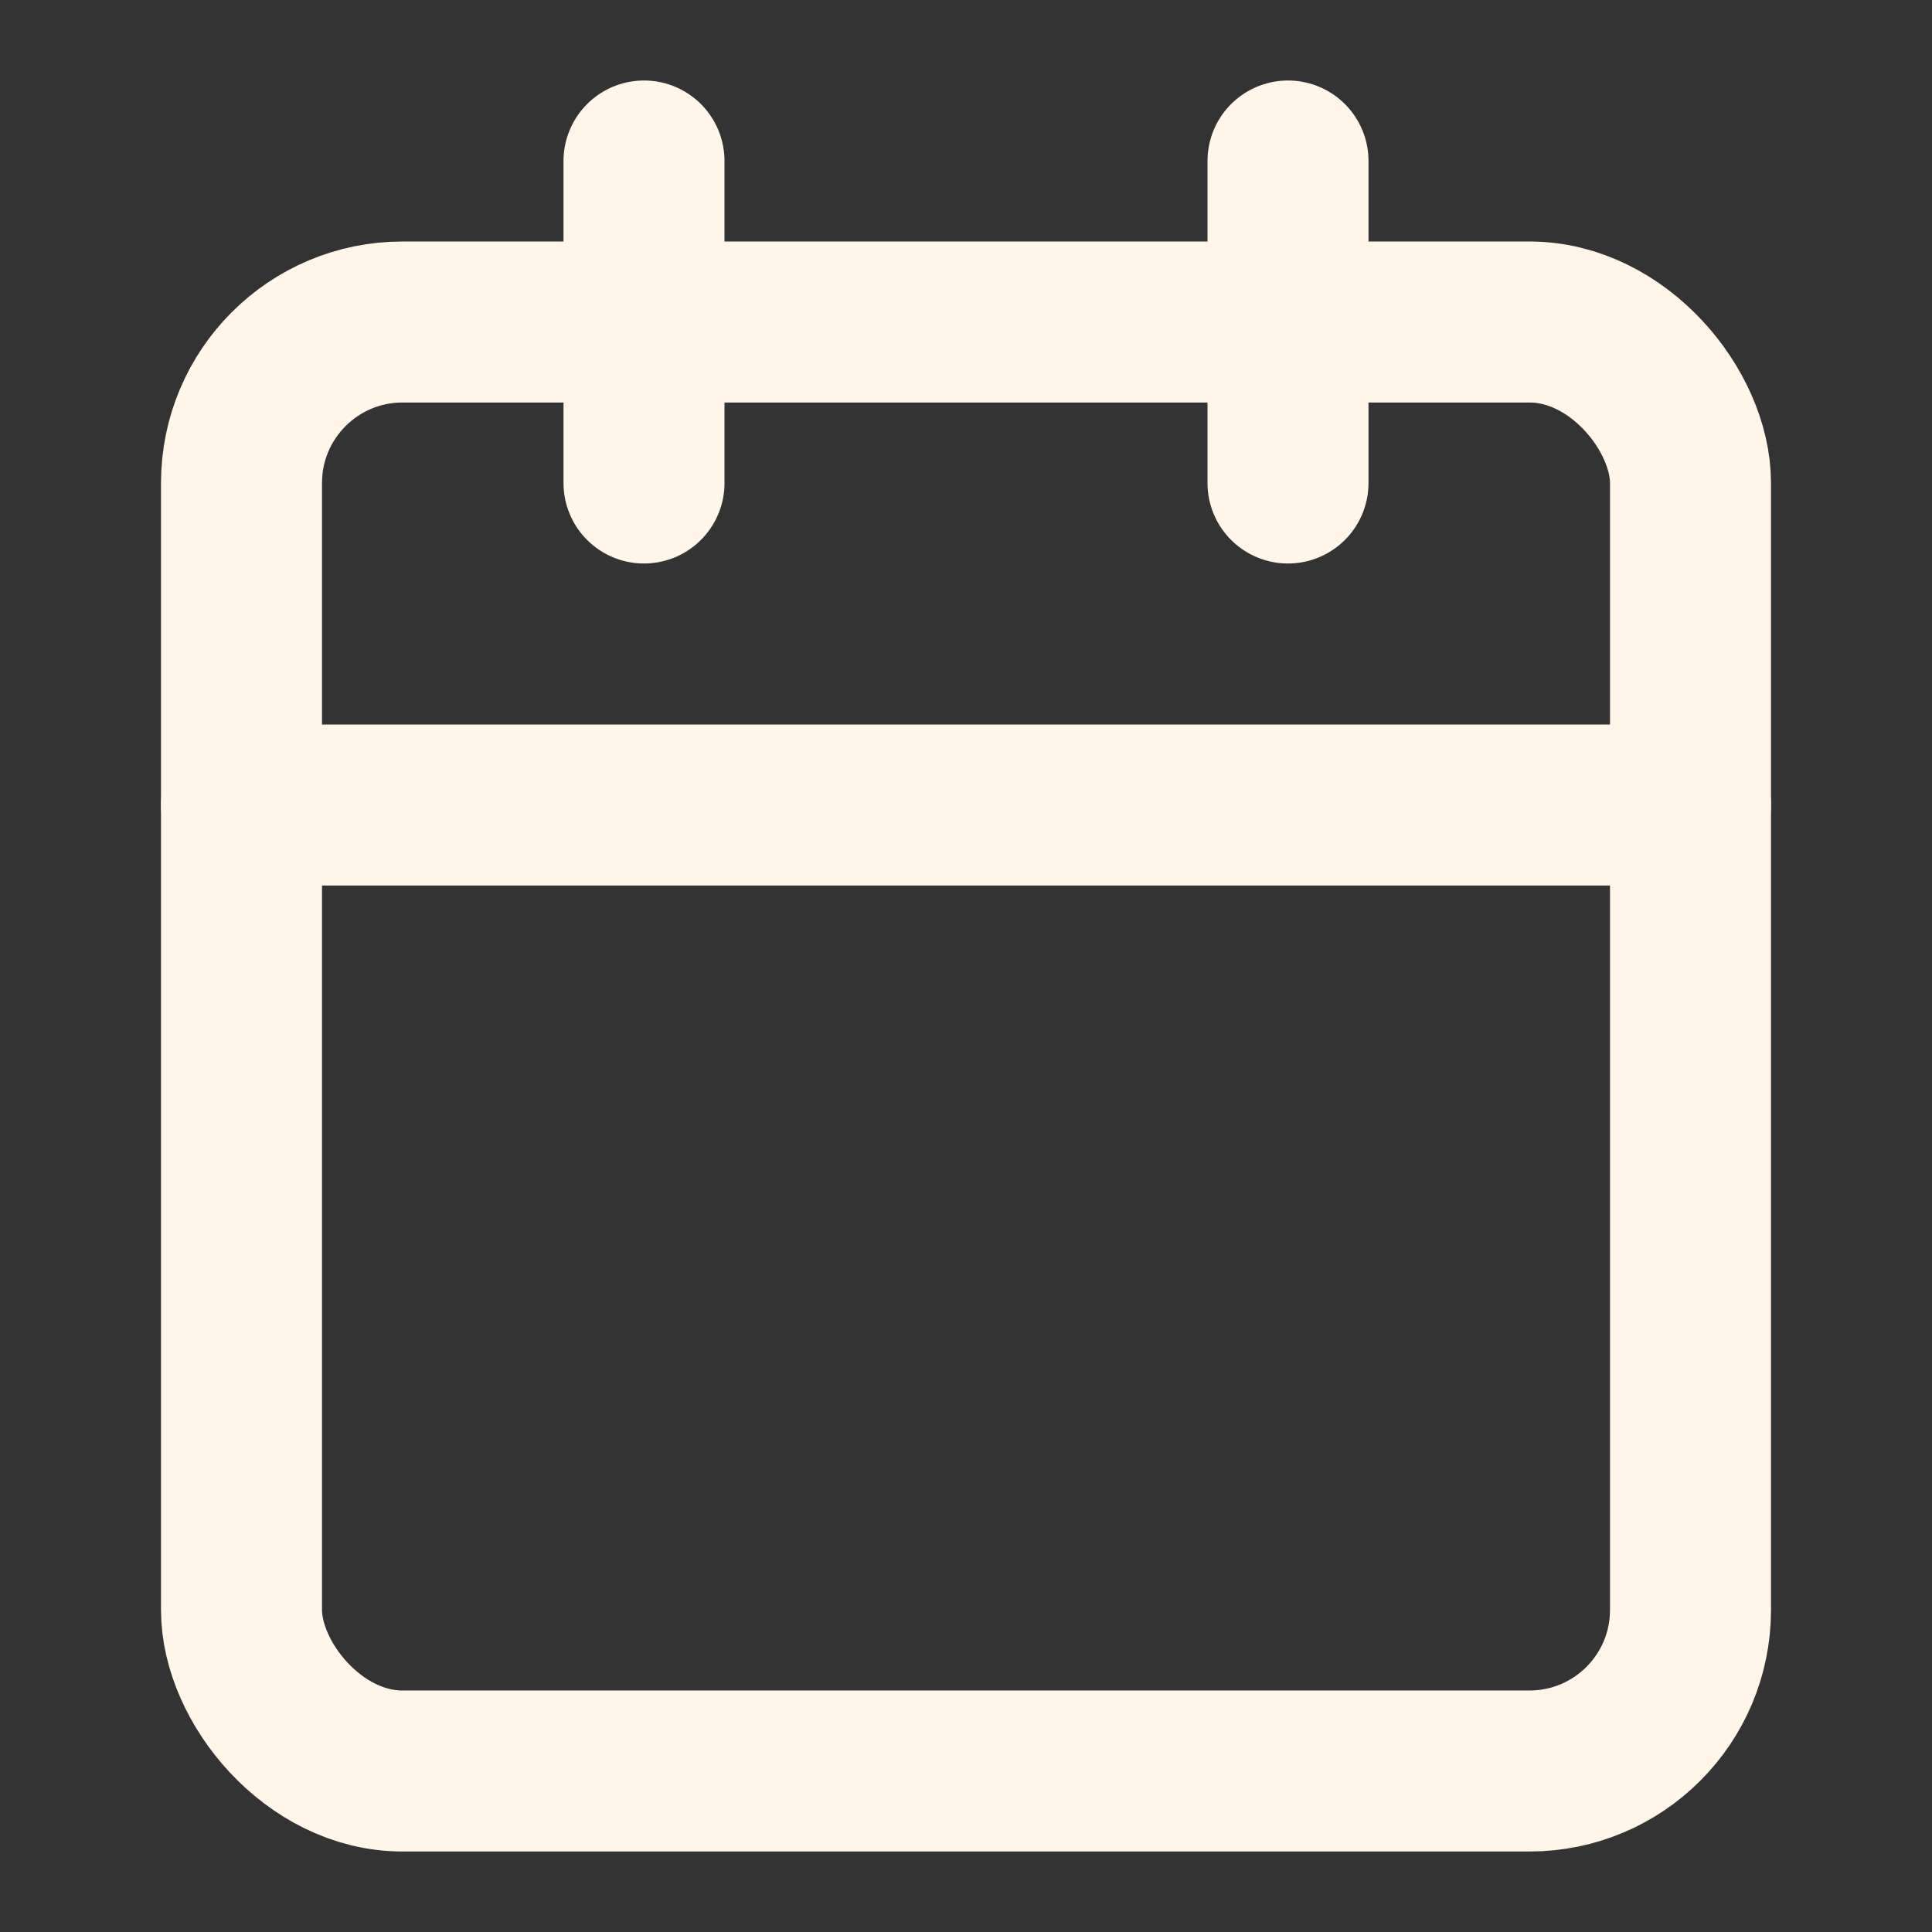
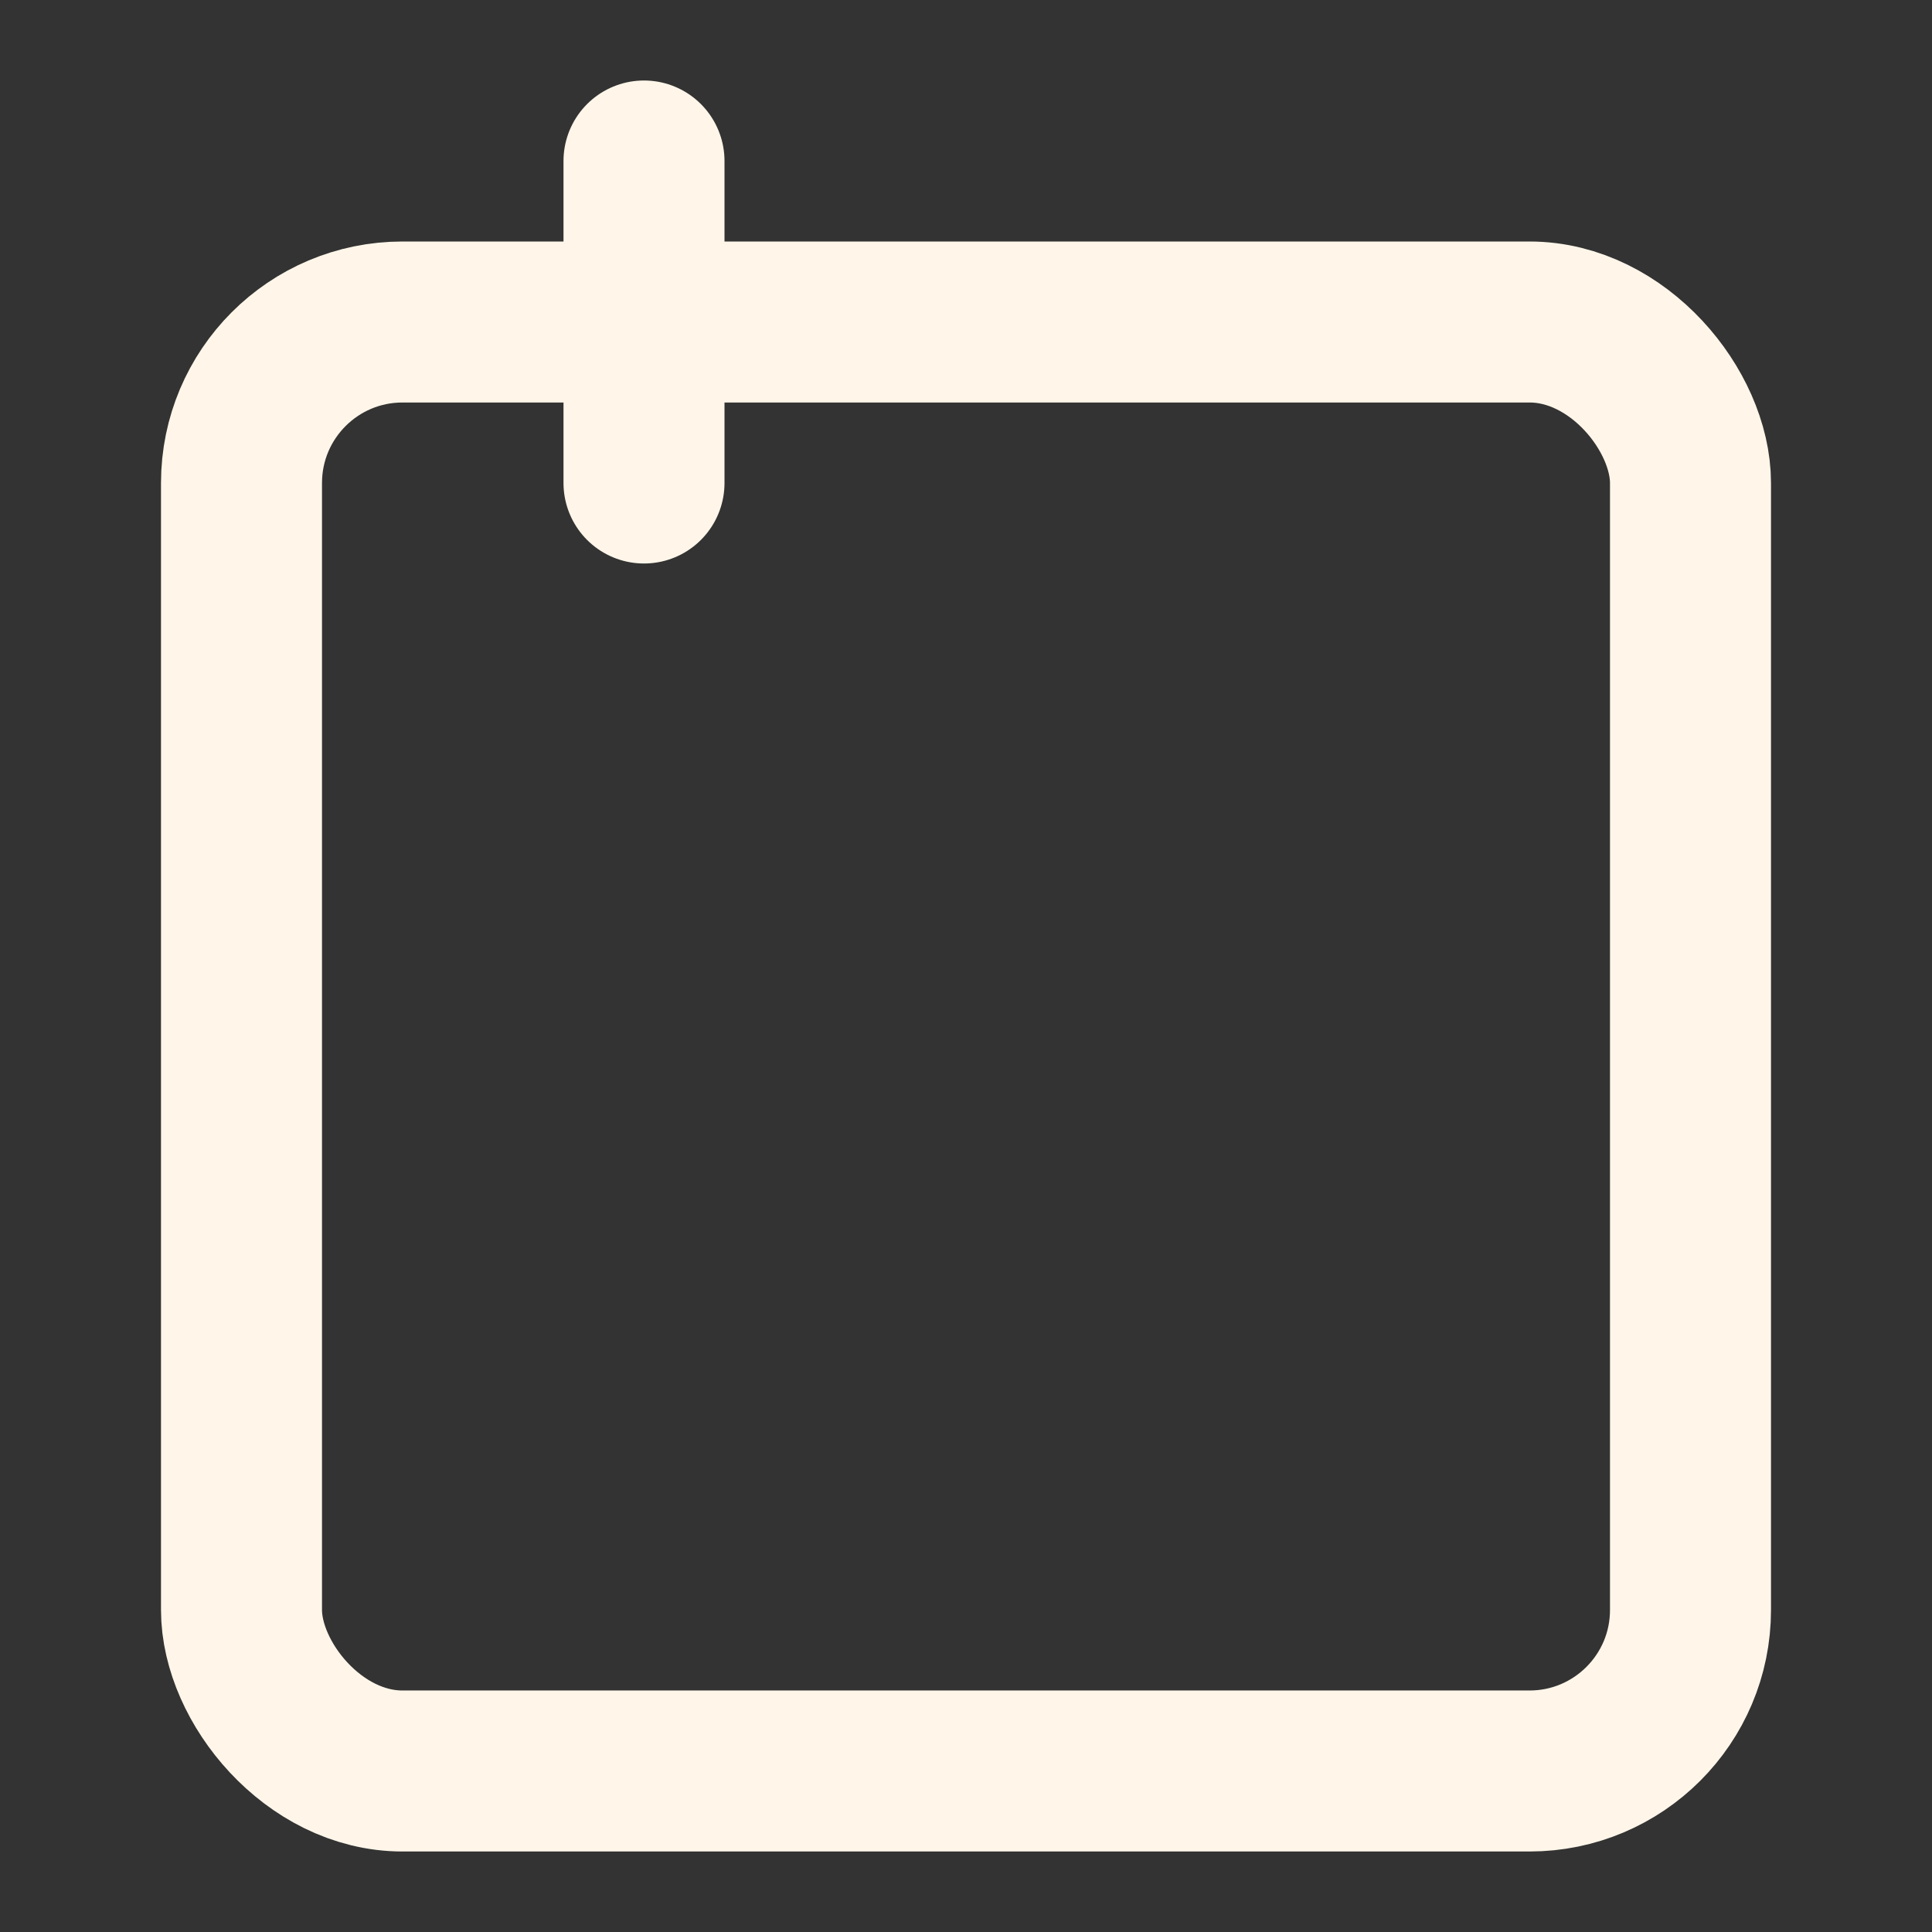
<svg xmlns="http://www.w3.org/2000/svg" width="16" height="16" viewBox="0 0 24 24" fill="none" stroke="#fff6e9" stroke-width="2" stroke-linecap="round" stroke-linejoin="round" class="lucide lucide-calendar-icon lucide-calendar">
  <rect x="0" y="0" width="24" height="24" fill="#333333" stroke="none" />
  <path d="M8 2v4" />
-   <path d="M16 2v4" />
  <rect width="18" height="18" x="3" y="4" rx="2" />
-   <path d="M3 10h18" />
</svg>